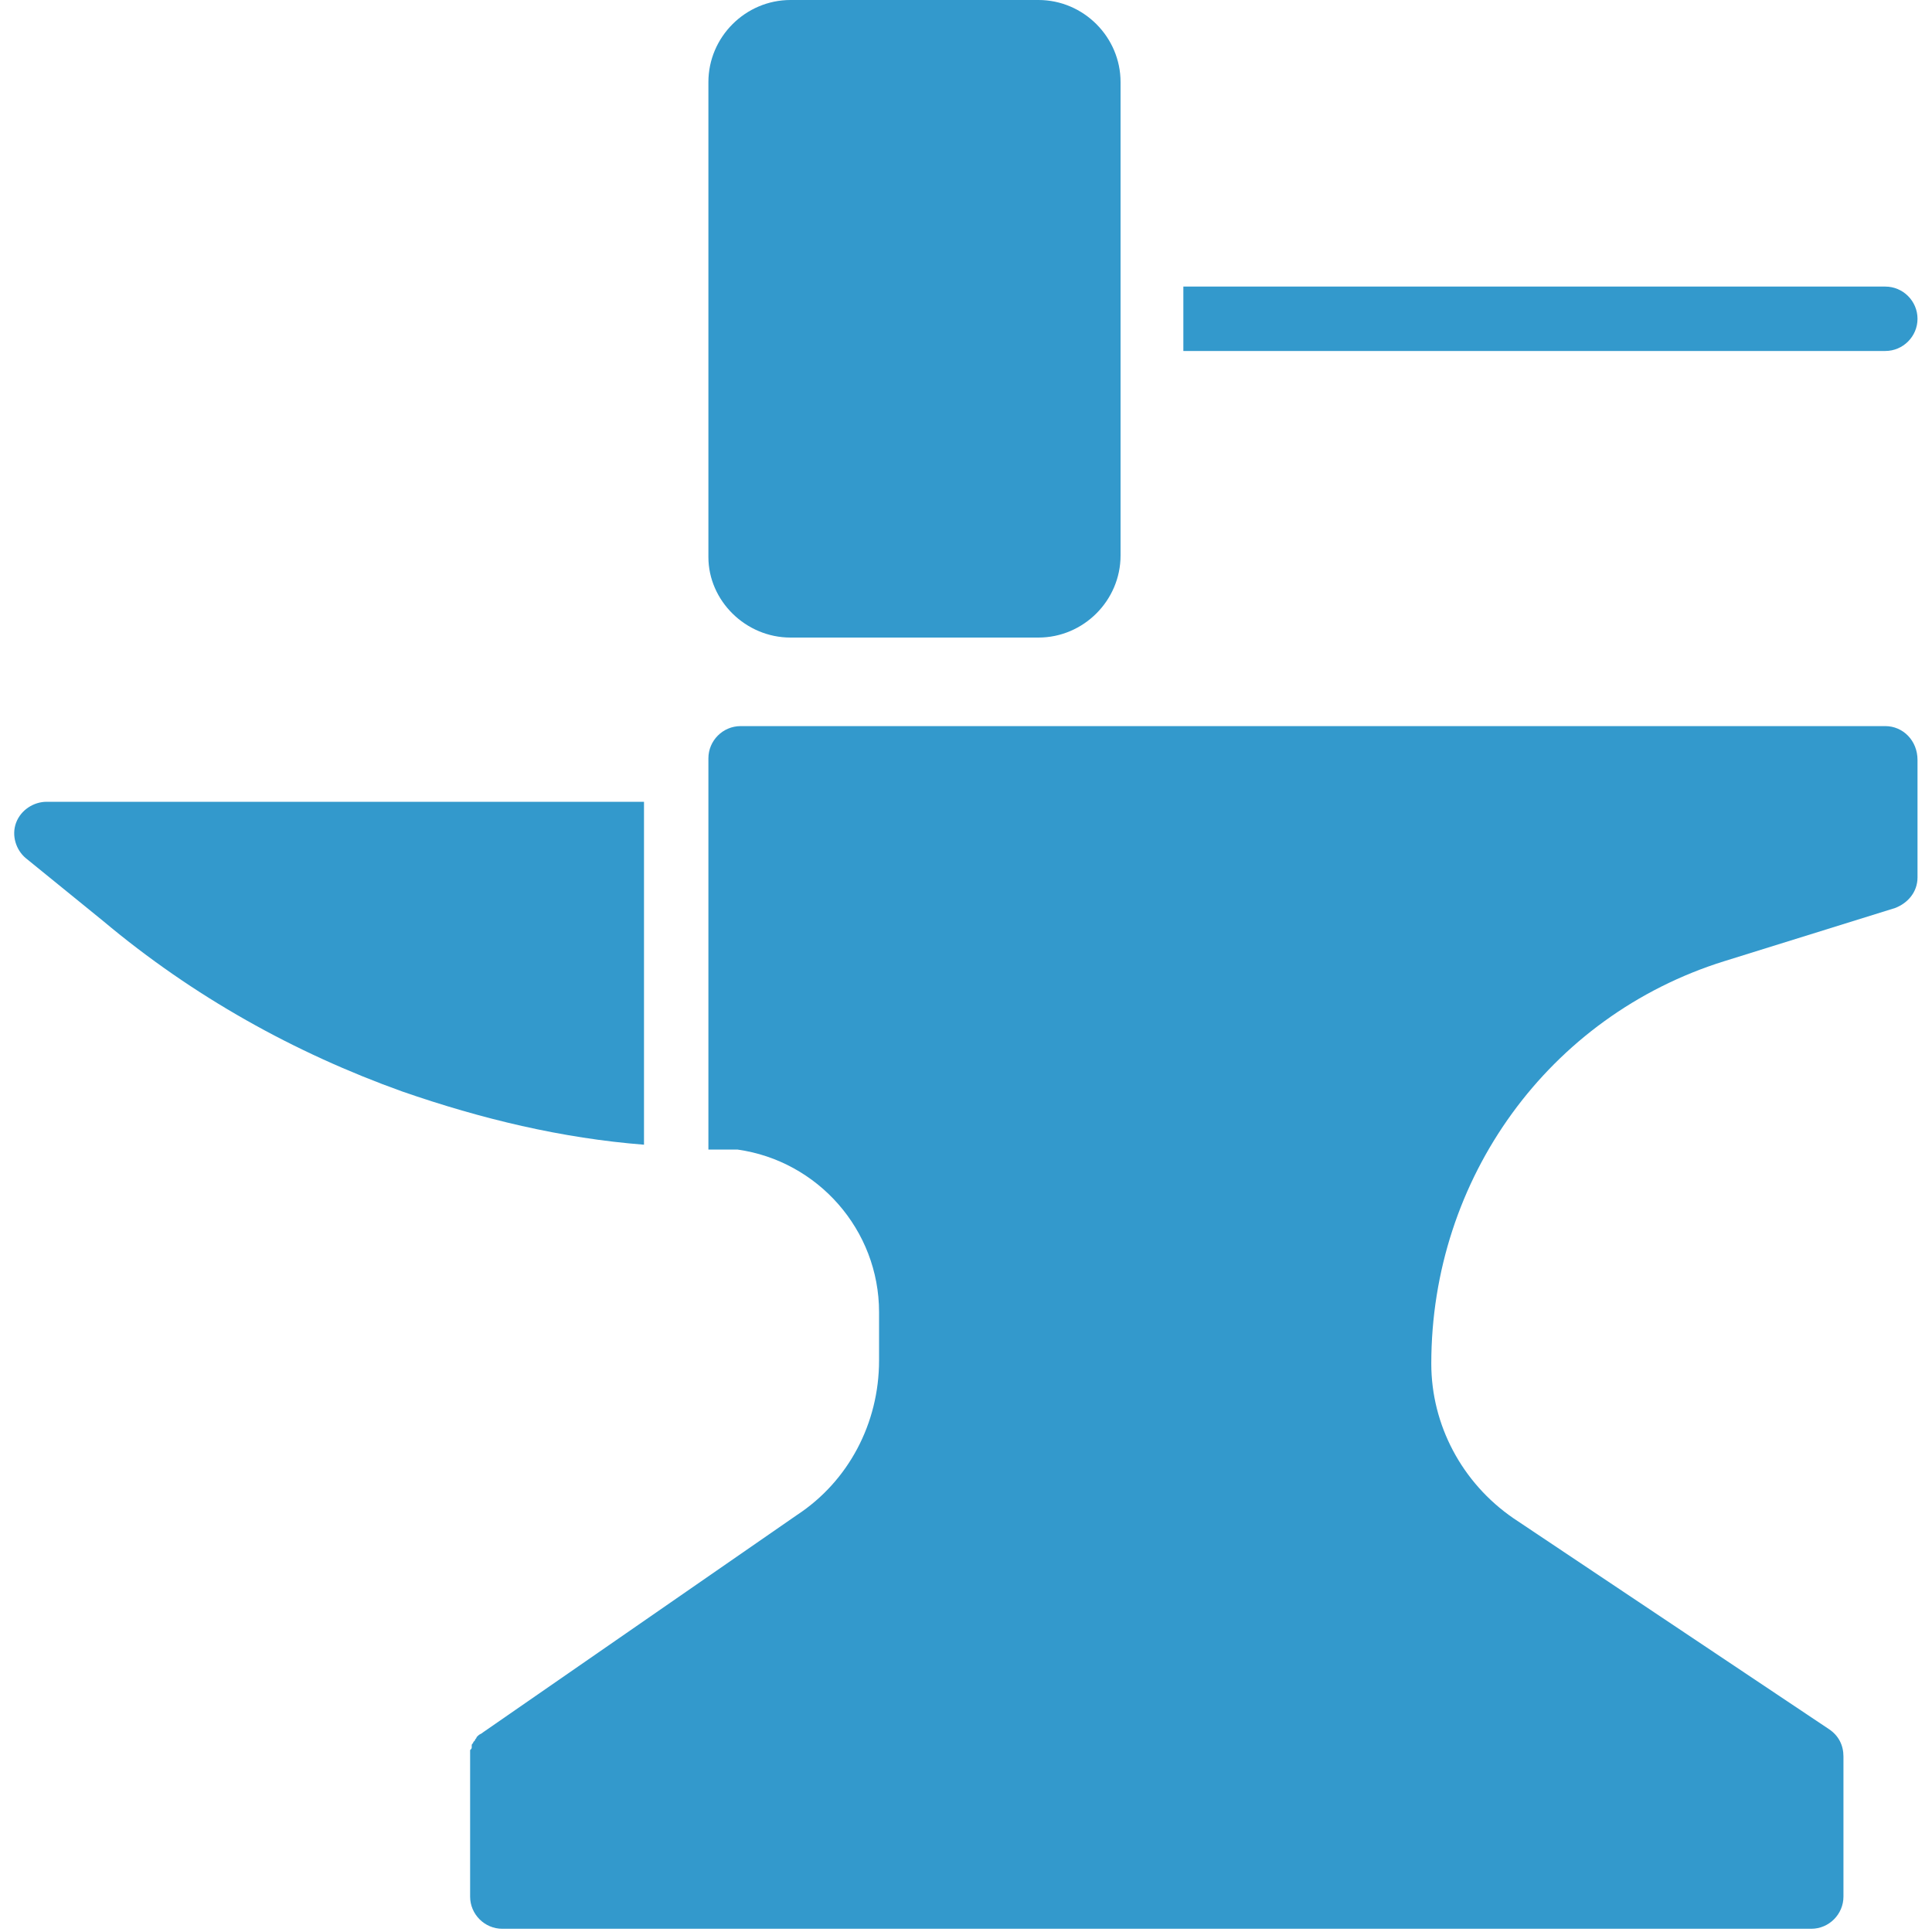
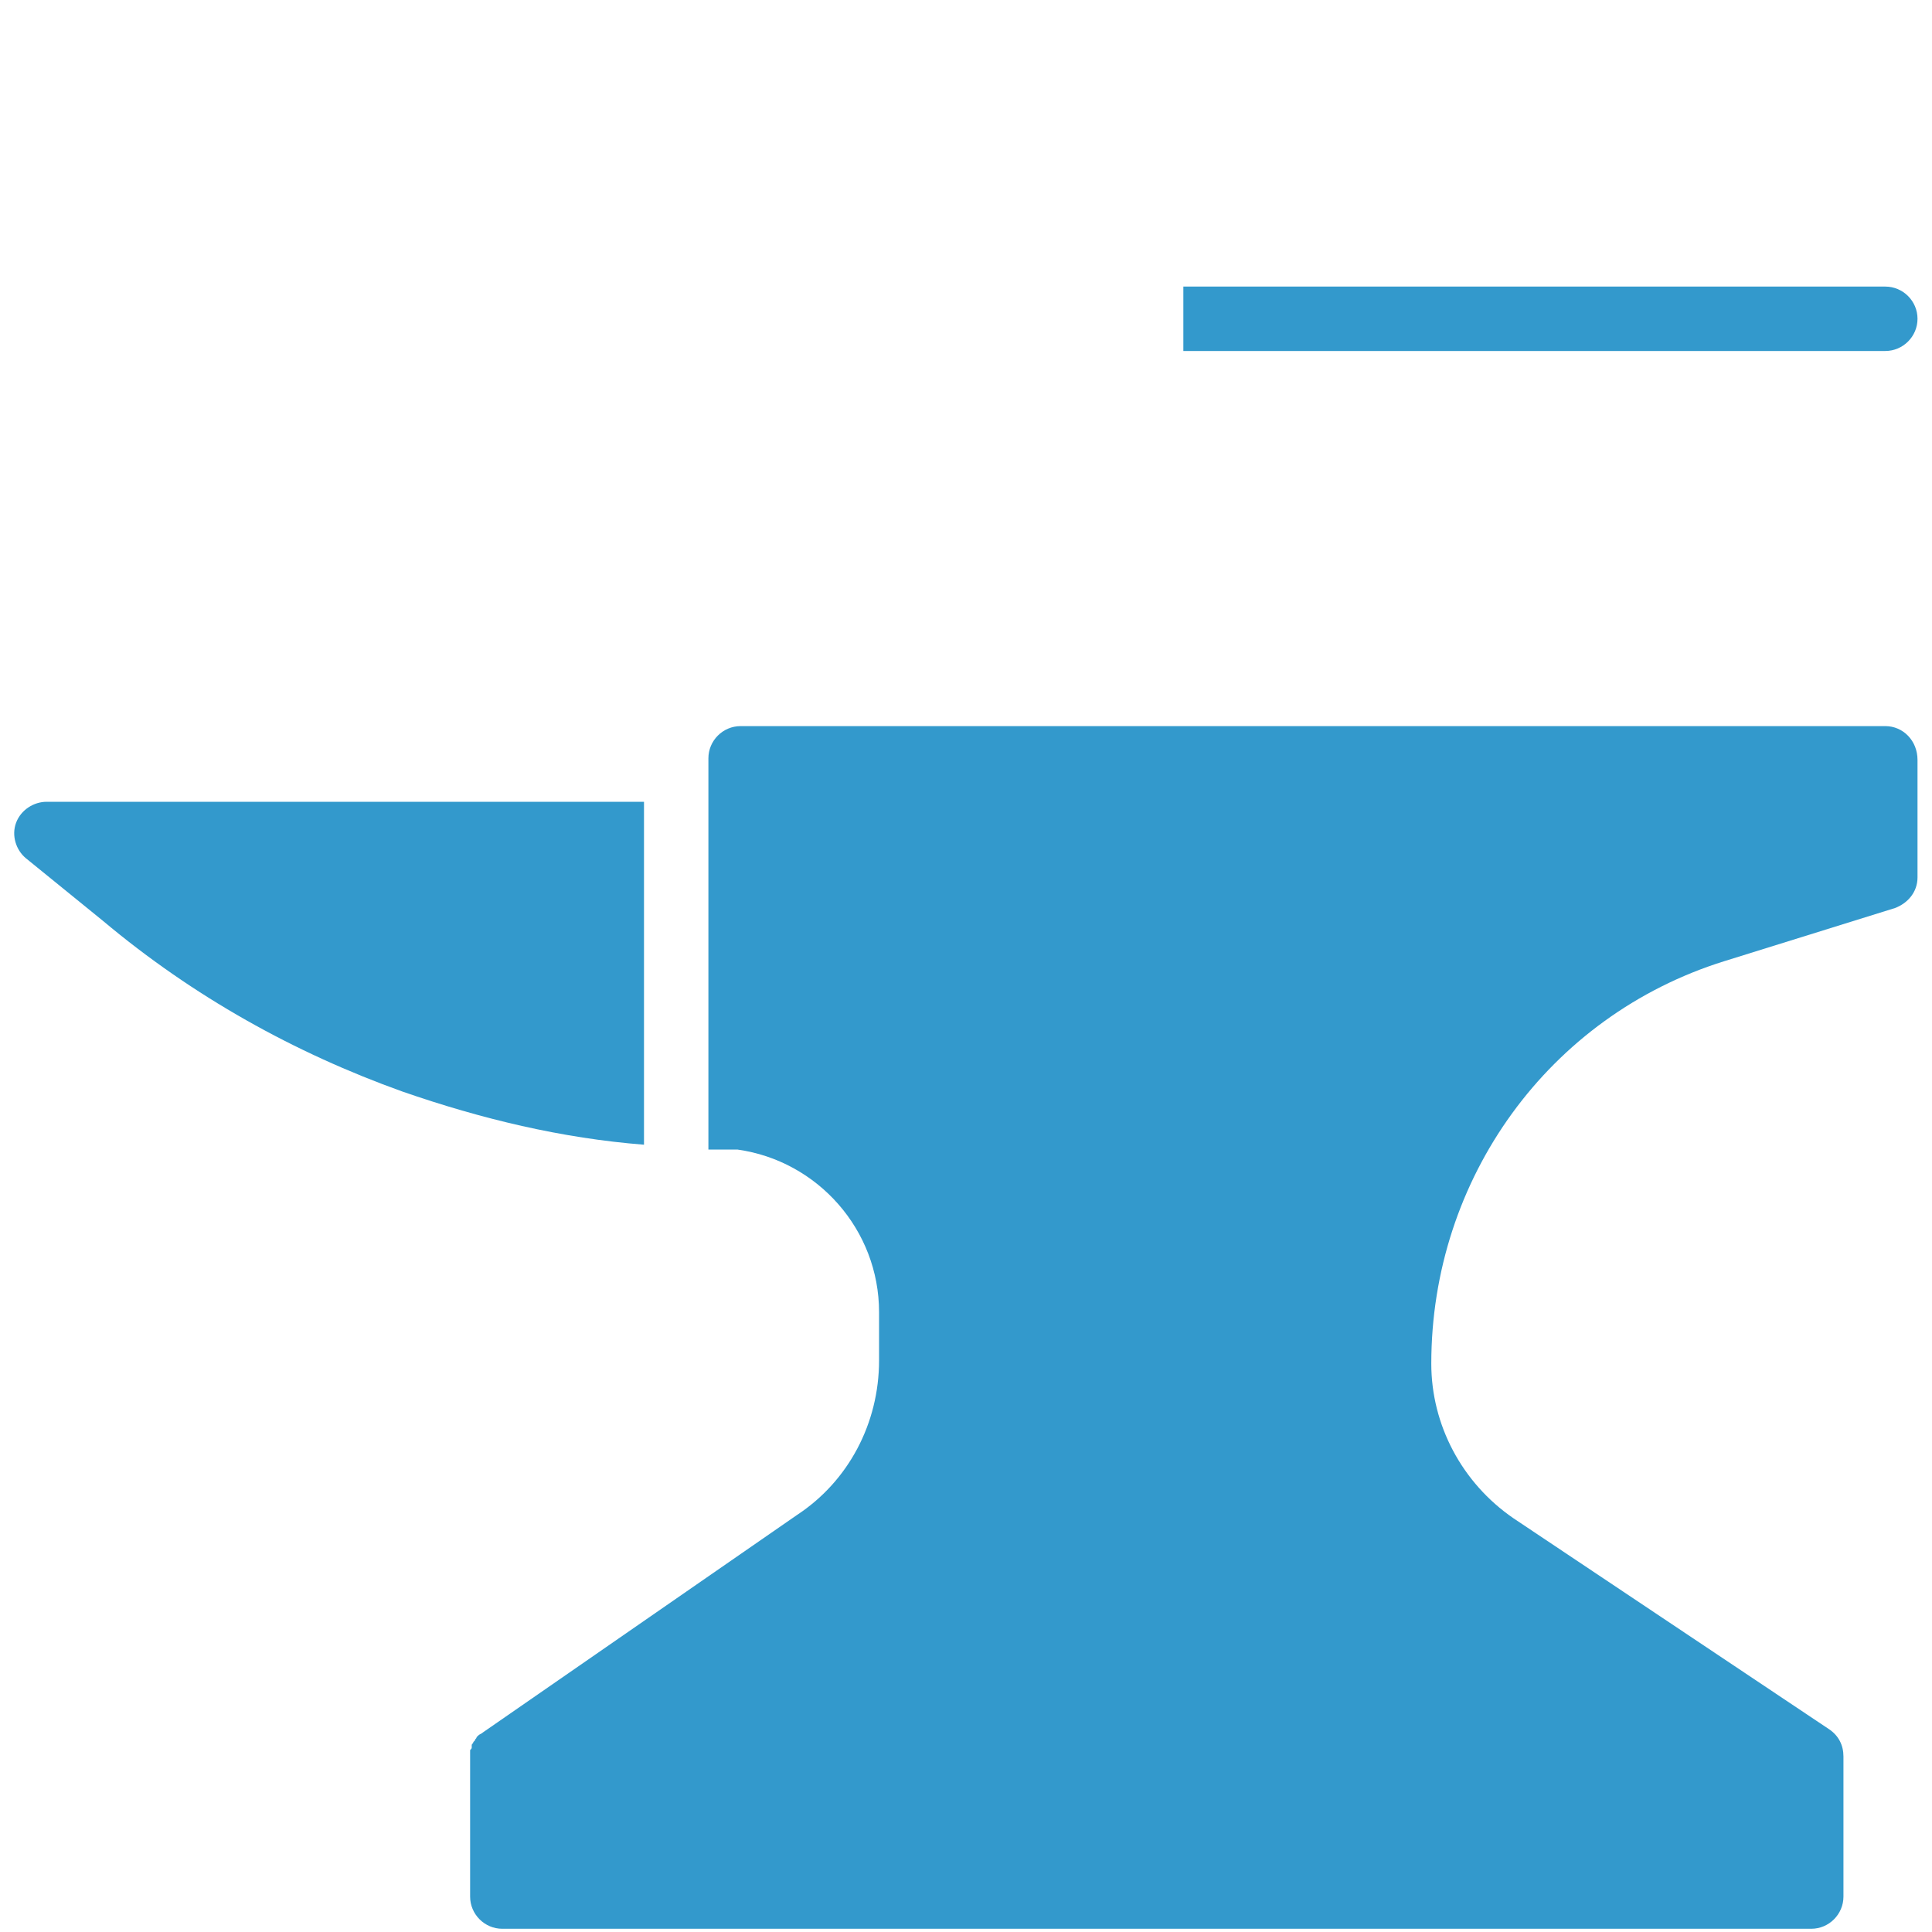
<svg xmlns="http://www.w3.org/2000/svg" width="48px" height="48px" viewBox="0 0 48 48" version="1.1">
  <title>noun_Hammer and Anvil_831327</title>
  <g id="Page-1" stroke="none" stroke-width="1" fill="none" fill-rule="evenodd">
    <g id="HOME" transform="translate(-248, -1632)" fill="#3399CC" fill-rule="nonzero">
      <g id="Group" transform="translate(248, 1632)">
        <path d="M16,19.92 L1.16,19.92 C0.84,19.92 0.52,20.12 0.4,20.44 C0.28,20.76 0.4,21.12 0.64,21.32 L2.56,22.88 C4.8,24.76 7.32,26.16 10,27.12 C11.96,27.8 13.96,28.28 16,28.44 L16,19.92 Z" id="Path" />
-         <path d="M46.84,18.04 L18.4,18.04 C17.96,18.04 17.6,18.4 17.6,18.84 L17.6,19.92 L17.6,19.92 L17.6,28.56 C17.84,28.56 18.08,28.56 18.32,28.56 C20.32,28.84 21.84,30.56 21.84,32.6 L21.84,33.8 C21.84,35.36 21.08,36.8 19.8,37.64 L12,43.04 C12,43.04 12,43.04 12,43.04 L12,43.04 C12,43.04 12,43.04 12,43.04 C11.96,43.08 11.92,43.08 11.88,43.12 C11.88,43.12 11.84,43.16 11.84,43.16 C11.84,43.2 11.8,43.2 11.8,43.24 C11.8,43.24 11.76,43.28 11.76,43.28 C11.76,43.32 11.72,43.32 11.72,43.36 C11.72,43.36 11.72,43.4 11.72,43.4 C11.72,43.44 11.72,43.44 11.68,43.48 C11.68,43.52 11.68,43.52 11.68,43.56 C11.68,43.6 11.68,43.6 11.68,43.64 L11.68,47.12 C11.68,47.56 12.04,47.92 12.48,47.92 L45,47.92 C45.44,47.92 45.8,47.56 45.8,47.12 L45.8,43.64 C45.8,43.36 45.68,43.12 45.44,42.96 L37.6,37.72 C36.32,36.84 35.56,35.4 35.56,33.88 C35.56,29.28 38.48,25.24 42.84,23.88 L47.08,22.56 C47.4,22.44 47.64,22.16 47.64,21.8 L47.64,18.88 C47.64,18.4 47.28,18.04 46.84,18.04 Z" id="Path" />
+         <path d="M46.84,18.04 L18.4,18.04 C17.96,18.04 17.6,18.4 17.6,18.84 L17.6,19.92 L17.6,19.92 L17.6,28.56 C17.84,28.56 18.08,28.56 18.32,28.56 C20.32,28.84 21.84,30.56 21.84,32.6 L21.84,33.8 C21.84,35.36 21.08,36.8 19.8,37.64 C12,43.04 12,43.04 12,43.04 L12,43.04 C12,43.04 12,43.04 12,43.04 C11.96,43.08 11.92,43.08 11.88,43.12 C11.88,43.12 11.84,43.16 11.84,43.16 C11.84,43.2 11.8,43.2 11.8,43.24 C11.8,43.24 11.76,43.28 11.76,43.28 C11.76,43.32 11.72,43.32 11.72,43.36 C11.72,43.36 11.72,43.4 11.72,43.4 C11.72,43.44 11.72,43.44 11.68,43.48 C11.68,43.52 11.68,43.52 11.68,43.56 C11.68,43.6 11.68,43.6 11.68,43.64 L11.68,47.12 C11.68,47.56 12.04,47.92 12.48,47.92 L45,47.92 C45.44,47.92 45.8,47.56 45.8,47.12 L45.8,43.64 C45.8,43.36 45.68,43.12 45.44,42.96 L37.6,37.72 C36.32,36.84 35.56,35.4 35.56,33.88 C35.56,29.28 38.48,25.24 42.84,23.88 L47.08,22.56 C47.4,22.44 47.64,22.16 47.64,21.8 L47.64,18.88 C47.64,18.4 47.28,18.04 46.84,18.04 Z" id="Path" />
        <path d="M46.84,8.72 C47.28,8.72 47.64,8.36 47.64,7.92 C47.64,7.48 47.28,7.12 46.84,7.12 L29.4,7.12 L29.4,8.72 L46.84,8.72 Z" id="Path" />
-         <path d="M19.64,15.84 L25.8,15.84 C26.92,15.84 27.84,14.92 27.84,13.8 L27.84,8.72 L27.84,7.12 L27.84,2.04 C27.84,0.92 26.92,1.77635684e-15 25.8,1.77635684e-15 L19.64,1.77635684e-15 C18.52,1.77635684e-15 17.6,0.92 17.6,2.04 L17.6,13.84 C17.6,14.92 18.52,15.84 19.64,15.84 Z" id="Path" />
      </g>
    </g>
  </g>
</svg>